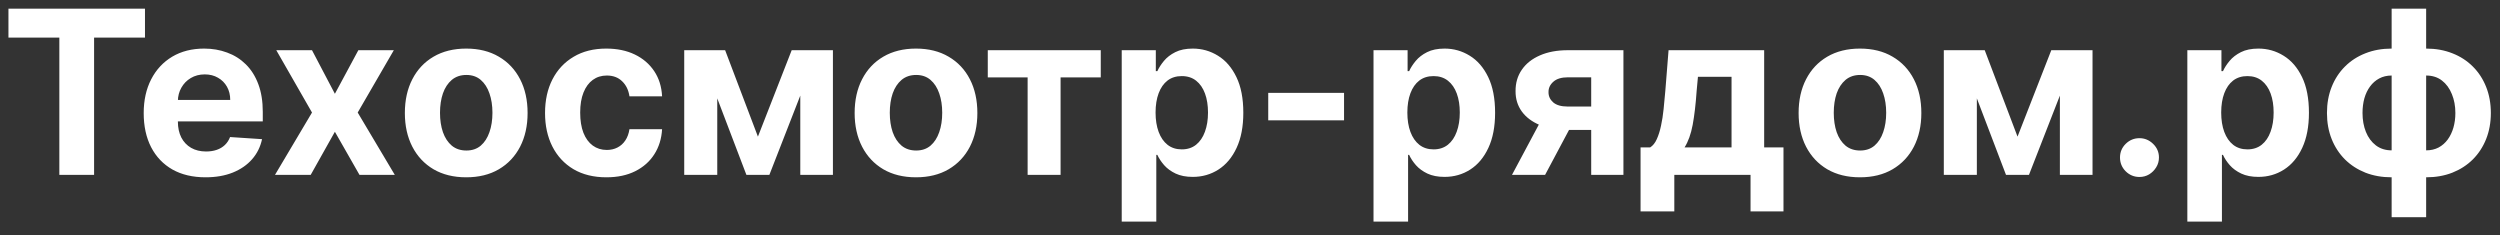
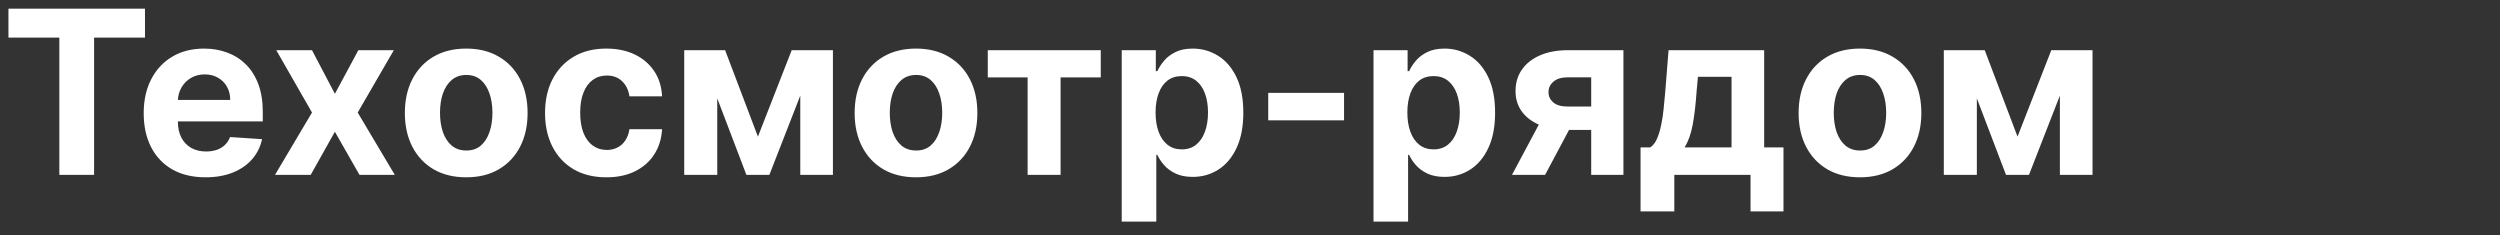
<svg xmlns="http://www.w3.org/2000/svg" width="361" height="34" viewBox="0 0 361 34" fill="none">
  <rect x="0" y="0" width="361" height="34" fill="#333333" stroke="none" />
  <path d="M1.22 5.434V1.25H20.935V5.434H13.586V25.25H8.569V5.434H1.22ZM29.681 25.602C27.83 25.602 26.235 25.227 24.899 24.477C23.571 23.719 22.547 22.648 21.828 21.266C21.11 19.875 20.75 18.23 20.75 16.332C20.75 14.48 21.11 12.855 21.828 11.457C22.547 10.059 23.559 8.969 24.864 8.187C26.177 7.406 27.716 7.016 29.482 7.016C30.67 7.016 31.775 7.207 32.799 7.59C33.831 7.965 34.729 8.531 35.495 9.289C36.269 10.047 36.87 11 37.3 12.148C37.73 13.289 37.945 14.625 37.945 16.156V17.527H22.743V14.434H33.245C33.245 13.715 33.088 13.078 32.776 12.523C32.463 11.969 32.029 11.535 31.475 11.223C30.928 10.902 30.291 10.742 29.564 10.742C28.806 10.742 28.134 10.918 27.548 11.27C26.97 11.613 26.517 12.078 26.189 12.664C25.86 13.242 25.692 13.887 25.685 14.598V17.539C25.685 18.43 25.849 19.199 26.177 19.848C26.513 20.496 26.986 20.996 27.595 21.348C28.205 21.699 28.927 21.875 29.764 21.875C30.318 21.875 30.826 21.797 31.287 21.641C31.748 21.484 32.143 21.25 32.471 20.938C32.799 20.625 33.049 20.242 33.221 19.789L37.839 20.094C37.605 21.203 37.124 22.172 36.397 23C35.678 23.82 34.749 24.461 33.608 24.922C32.475 25.375 31.166 25.602 29.681 25.602ZM45.053 7.25L48.358 13.543L51.746 7.25H56.868L51.652 16.25L57.008 25.25H51.91L48.358 19.027L44.866 25.25H39.709L45.053 16.25L39.896 7.25H45.053ZM67.323 25.602C65.502 25.602 63.928 25.215 62.599 24.442C61.279 23.66 60.259 22.574 59.54 21.184C58.821 19.785 58.462 18.164 58.462 16.32C58.462 14.461 58.821 12.836 59.54 11.445C60.259 10.047 61.279 8.961 62.599 8.187C63.928 7.406 65.502 7.016 67.323 7.016C69.143 7.016 70.714 7.406 72.034 8.187C73.363 8.961 74.386 10.047 75.105 11.445C75.824 12.836 76.184 14.461 76.184 16.32C76.184 18.164 75.824 19.785 75.105 21.184C74.386 22.574 73.363 23.66 72.034 24.442C70.714 25.215 69.143 25.602 67.323 25.602ZM67.346 21.735C68.174 21.735 68.866 21.5 69.421 21.031C69.975 20.555 70.394 19.906 70.675 19.086C70.964 18.266 71.109 17.332 71.109 16.285C71.109 15.238 70.964 14.305 70.675 13.484C70.394 12.664 69.975 12.016 69.421 11.539C68.866 11.062 68.174 10.824 67.346 10.824C66.51 10.824 65.807 11.062 65.236 11.539C64.674 12.016 64.248 12.664 63.959 13.484C63.678 14.305 63.537 15.238 63.537 16.285C63.537 17.332 63.678 18.266 63.959 19.086C64.248 19.906 64.674 20.555 65.236 21.031C65.807 21.5 66.51 21.735 67.346 21.735ZM87.565 25.602C85.72 25.602 84.134 25.211 82.806 24.43C81.485 23.641 80.47 22.547 79.758 21.148C79.055 19.75 78.704 18.141 78.704 16.32C78.704 14.477 79.059 12.859 79.77 11.469C80.489 10.07 81.509 8.98 82.829 8.199C84.15 7.41 85.72 7.016 87.541 7.016C89.112 7.016 90.487 7.301 91.667 7.871C92.847 8.441 93.78 9.242 94.468 10.273C95.156 11.305 95.535 12.516 95.605 13.906H90.893C90.76 13.008 90.409 12.285 89.838 11.738C89.276 11.184 88.537 10.906 87.623 10.906C86.85 10.906 86.174 11.117 85.595 11.539C85.025 11.953 84.58 12.559 84.259 13.355C83.939 14.152 83.779 15.117 83.779 16.25C83.779 17.398 83.935 18.375 84.248 19.18C84.568 19.984 85.017 20.598 85.595 21.02C86.174 21.441 86.85 21.652 87.623 21.652C88.194 21.652 88.705 21.535 89.159 21.301C89.62 21.066 89.999 20.727 90.295 20.281C90.6 19.828 90.799 19.285 90.893 18.652H95.605C95.527 20.027 95.152 21.238 94.48 22.285C93.816 23.324 92.897 24.137 91.725 24.723C90.553 25.309 89.166 25.602 87.565 25.602ZM109.444 19.73L114.32 7.25H118.118L111.097 25.25H107.78L100.923 7.25H104.709L109.444 19.73ZM103.572 7.25V25.25H98.802V7.25H103.572ZM115.562 25.25V7.25H120.274V25.25H115.562ZM132.27 25.602C130.45 25.602 128.875 25.215 127.547 24.442C126.226 23.66 125.207 22.574 124.488 21.184C123.769 19.785 123.41 18.164 123.41 16.32C123.41 14.461 123.769 12.836 124.488 11.445C125.207 10.047 126.226 8.961 127.547 8.187C128.875 7.406 130.45 7.016 132.27 7.016C134.091 7.016 135.662 7.406 136.982 8.187C138.311 8.961 139.334 10.047 140.053 11.445C140.772 12.836 141.131 14.461 141.131 16.32C141.131 18.164 140.772 19.785 140.053 21.184C139.334 22.574 138.311 23.66 136.982 24.442C135.662 25.215 134.091 25.602 132.27 25.602ZM132.294 21.735C133.122 21.735 133.814 21.5 134.368 21.031C134.923 20.555 135.341 19.906 135.623 19.086C135.912 18.266 136.056 17.332 136.056 16.285C136.056 15.238 135.912 14.305 135.623 13.484C135.341 12.664 134.923 12.016 134.368 11.539C133.814 11.062 133.122 10.824 132.294 10.824C131.458 10.824 130.755 11.062 130.184 11.539C129.621 12.016 129.196 12.664 128.906 13.484C128.625 14.305 128.485 15.238 128.485 16.285C128.485 17.332 128.625 18.266 128.906 19.086C129.196 19.906 129.621 20.555 130.184 21.031C130.755 21.5 131.458 21.735 132.294 21.735ZM142.635 11.176V7.25H158.95V11.176H153.148V25.25H148.389V11.176H142.635ZM161.977 32V7.25H166.9V10.273H167.122C167.341 9.789 167.657 9.297 168.071 8.797C168.494 8.289 169.04 7.867 169.712 7.531C170.392 7.187 171.236 7.016 172.244 7.016C173.557 7.016 174.768 7.359 175.878 8.047C176.987 8.727 177.874 9.754 178.538 11.129C179.202 12.496 179.535 14.211 179.535 16.273C179.535 18.281 179.21 19.977 178.562 21.359C177.921 22.734 177.046 23.777 175.936 24.488C174.835 25.191 173.6 25.543 172.232 25.543C171.264 25.543 170.439 25.383 169.759 25.062C169.087 24.742 168.536 24.34 168.107 23.855C167.677 23.363 167.349 22.867 167.122 22.367H166.97V32H161.977ZM166.864 16.25C166.864 17.32 167.013 18.254 167.31 19.051C167.607 19.848 168.036 20.469 168.599 20.914C169.162 21.352 169.845 21.57 170.65 21.57C171.463 21.57 172.15 21.348 172.713 20.902C173.276 20.449 173.701 19.824 173.991 19.027C174.287 18.223 174.436 17.297 174.436 16.25C174.436 15.211 174.291 14.297 174.002 13.508C173.713 12.719 173.287 12.102 172.725 11.656C172.162 11.211 171.471 10.988 170.65 10.988C169.837 10.988 169.15 11.203 168.587 11.633C168.032 12.062 167.607 12.672 167.31 13.461C167.013 14.25 166.864 15.18 166.864 16.25ZM194.08 13.414V17.375H183.133V13.414H194.08ZM198.335 32V7.25H203.257V10.273H203.48C203.699 9.789 204.015 9.297 204.429 8.797C204.851 8.289 205.398 7.867 206.07 7.531C206.75 7.187 207.594 7.016 208.602 7.016C209.914 7.016 211.125 7.359 212.235 8.047C213.345 8.727 214.232 9.754 214.896 11.129C215.56 12.496 215.892 14.211 215.892 16.273C215.892 18.281 215.569 19.977 214.919 21.359C214.279 22.734 213.405 23.777 212.295 24.488C211.193 25.191 209.958 25.543 208.59 25.543C207.62 25.543 206.797 25.383 206.117 25.062C205.445 24.742 204.894 24.34 204.465 23.855C204.035 23.363 203.707 22.867 203.48 22.367H203.328V32H198.335ZM203.222 16.25C203.222 17.32 203.371 18.254 203.667 19.051C203.965 19.848 204.394 20.469 204.957 20.914C205.52 21.352 206.203 21.57 207.008 21.57C207.82 21.57 208.507 21.348 209.071 20.902C209.634 20.449 210.059 19.824 210.347 19.027C210.645 18.223 210.793 17.297 210.793 16.25C210.793 15.211 210.649 14.297 210.36 13.508C210.071 12.719 209.646 12.102 209.083 11.656C208.52 11.211 207.829 10.988 207.008 10.988C206.195 10.988 205.508 11.203 204.945 11.633C204.39 12.062 203.965 12.672 203.667 13.461C203.371 14.25 203.222 15.18 203.222 16.25ZM229.769 25.25V11.164H226.394C225.481 11.164 224.785 11.375 224.309 11.797C223.83 12.219 223.597 12.719 223.605 13.297C223.597 13.883 223.824 14.379 224.284 14.785C224.752 15.184 225.441 15.383 226.347 15.383H231.434V18.758H226.347C224.808 18.758 223.475 18.523 222.351 18.055C221.225 17.586 220.358 16.934 219.748 16.098C219.139 15.254 218.838 14.273 218.846 13.156C218.838 11.984 219.139 10.957 219.748 10.074C220.358 9.184 221.229 8.492 222.362 8C223.502 7.5 224.847 7.25 226.394 7.25H234.423V25.25H229.769ZM218.331 25.25L223.335 15.875H228.105L223.112 25.25H218.331ZM236.896 30.523V21.289H238.279C238.677 21.039 238.998 20.641 239.24 20.094C239.489 19.547 239.694 18.902 239.85 18.16C240.013 17.418 240.139 16.617 240.224 15.758C240.319 14.891 240.401 14.016 240.471 13.133L240.94 7.25H254.746V21.289H257.535V30.523H252.778V25.25H241.771V30.523H236.896ZM243.248 21.289H250.035V11.094H245.183L244.995 13.133C244.863 15.055 244.671 16.688 244.422 18.031C244.17 19.367 243.78 20.453 243.248 21.289ZM268.58 25.602C266.76 25.602 265.184 25.215 263.856 24.442C262.536 23.66 261.517 22.574 260.797 21.184C260.079 19.785 259.72 18.164 259.72 16.32C259.72 14.461 260.079 12.836 260.797 11.445C261.517 10.047 262.536 8.961 263.856 8.187C265.184 7.406 266.76 7.016 268.58 7.016C270.401 7.016 271.971 7.406 273.291 8.187C274.62 8.961 275.643 10.047 276.363 11.445C277.081 12.836 277.442 14.461 277.442 16.32C277.442 18.164 277.081 19.785 276.363 21.184C275.643 22.574 274.62 23.66 273.291 24.442C271.971 25.215 270.401 25.602 268.58 25.602ZM268.605 21.735C269.432 21.735 270.123 21.5 270.678 21.031C271.233 20.555 271.651 19.906 271.932 19.086C272.221 18.266 272.365 17.332 272.365 16.285C272.365 15.238 272.221 14.305 271.932 13.484C271.651 12.664 271.233 12.016 270.678 11.539C270.123 11.062 269.432 10.824 268.605 10.824C267.767 10.824 267.064 11.062 266.494 11.539C265.931 12.016 265.506 12.664 265.215 13.484C264.935 14.305 264.795 15.238 264.795 16.285C264.795 17.332 264.935 18.266 265.215 19.086C265.506 19.906 265.931 20.555 266.494 21.031C267.064 21.5 267.767 21.735 268.605 21.735ZM291.331 19.73L296.206 7.25H300.003L292.983 25.25H289.666L282.809 7.25H286.595L291.331 19.73ZM285.458 7.25V25.25H280.687V7.25H285.458ZM297.447 25.25V7.25H302.161V25.25H297.447Z" fill="white" />
-   <path d="M308.94 25.555C308.166 25.555 307.504 25.281 306.949 24.734C306.4 24.18 306.128 23.516 306.128 22.742C306.128 21.977 306.4 21.32 306.949 20.773C307.504 20.227 308.166 19.953 308.94 19.953C309.691 19.953 310.347 20.227 310.91 20.773C311.473 21.32 311.753 21.977 311.753 22.742C311.753 23.258 311.621 23.731 311.355 24.16C311.097 24.582 310.757 24.922 310.336 25.18C309.913 25.43 309.449 25.555 308.94 25.555ZM315.852 32V7.25H320.776V10.273H320.999C321.218 9.789 321.533 9.297 321.948 8.797C322.369 8.289 322.918 7.867 323.588 7.531C324.269 7.187 325.112 7.016 326.121 7.016C327.433 7.016 328.644 7.359 329.754 8.047C330.864 8.727 331.751 9.754 332.415 11.129C333.079 12.496 333.411 14.211 333.411 16.273C333.411 18.281 333.087 19.977 332.438 21.359C331.798 22.734 330.921 23.777 329.812 24.488C328.71 25.191 327.477 25.543 326.109 25.543C325.139 25.543 324.316 25.383 323.635 25.062C322.963 24.742 322.412 24.34 321.983 23.855C321.554 23.363 321.226 22.867 320.999 22.367H320.846V32H315.852ZM320.741 16.25C320.741 17.32 320.89 18.254 321.187 19.051C321.484 19.848 321.913 20.469 322.476 20.914C323.037 21.352 323.722 21.57 324.527 21.57C325.339 21.57 326.026 21.348 326.589 20.902C327.153 20.449 327.578 19.824 327.866 19.027C328.163 18.223 328.312 17.297 328.312 16.25C328.312 15.211 328.168 14.297 327.879 13.508C327.59 12.719 327.163 12.102 326.602 11.656C326.039 11.211 325.348 10.988 324.527 10.988C323.714 10.988 323.027 11.203 322.464 11.633C321.909 12.062 321.484 12.672 321.187 13.461C320.89 14.25 320.741 15.18 320.741 16.25ZM345.353 31.367V1.25H350.335V31.367H345.353ZM345.353 25.602C343.971 25.602 342.709 25.379 341.568 24.934C340.427 24.48 339.443 23.844 338.614 23.023C337.787 22.195 337.145 21.215 336.693 20.082C336.24 18.941 336.013 17.688 336.013 16.32C336.013 14.938 336.24 13.68 336.693 12.547C337.145 11.406 337.787 10.426 338.614 9.605C339.443 8.777 340.427 8.141 341.568 7.695C342.709 7.242 343.971 7.016 345.353 7.016H346.279V25.602H345.353ZM345.353 21.711H345.906V10.906H345.353C344.683 10.906 344.085 11.047 343.561 11.328C343.037 11.609 342.595 11.996 342.236 12.488C341.877 12.973 341.603 13.543 341.415 14.199C341.236 14.855 341.147 15.562 341.147 16.32C341.147 17.32 341.31 18.23 341.638 19.051C341.966 19.863 342.447 20.512 343.08 20.996C343.713 21.473 344.47 21.711 345.353 21.711ZM350.335 25.602H349.409V7.016H350.335C351.719 7.016 352.98 7.242 354.12 7.695C355.263 8.141 356.247 8.777 357.074 9.605C357.904 10.426 358.543 11.406 358.997 12.547C359.451 13.68 359.678 14.938 359.678 16.32C359.678 17.688 359.451 18.941 358.997 20.082C358.543 21.215 357.904 22.195 357.074 23.023C356.247 23.844 355.263 24.48 354.12 24.934C352.98 25.379 351.719 25.602 350.335 25.602ZM350.335 21.711C351.008 21.711 351.606 21.574 352.13 21.301C352.652 21.02 353.093 20.633 353.454 20.141C353.813 19.648 354.085 19.078 354.273 18.43C354.461 17.773 354.556 17.07 354.556 16.32C354.556 15.312 354.386 14.402 354.05 13.59C353.722 12.77 353.246 12.117 352.621 11.633C351.996 11.148 351.234 10.906 350.335 10.906H349.784V21.711H350.335Z" fill="white" />
</svg>